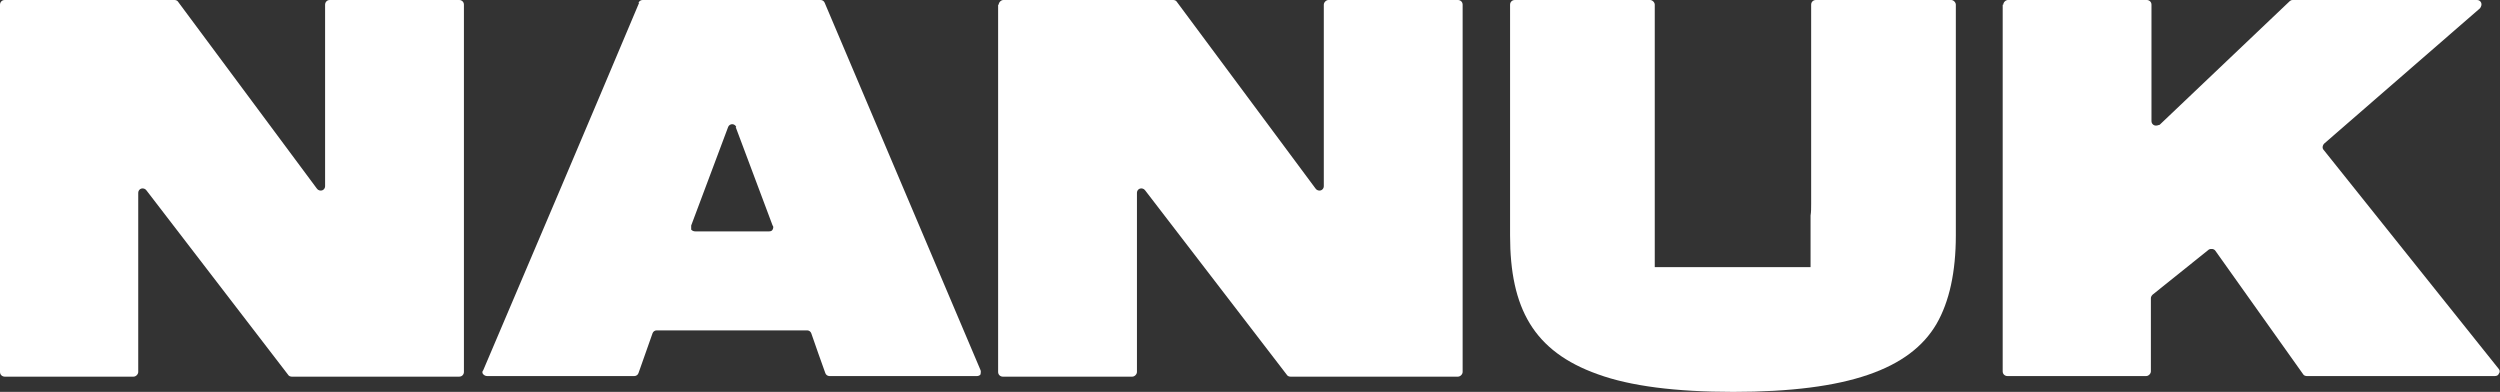
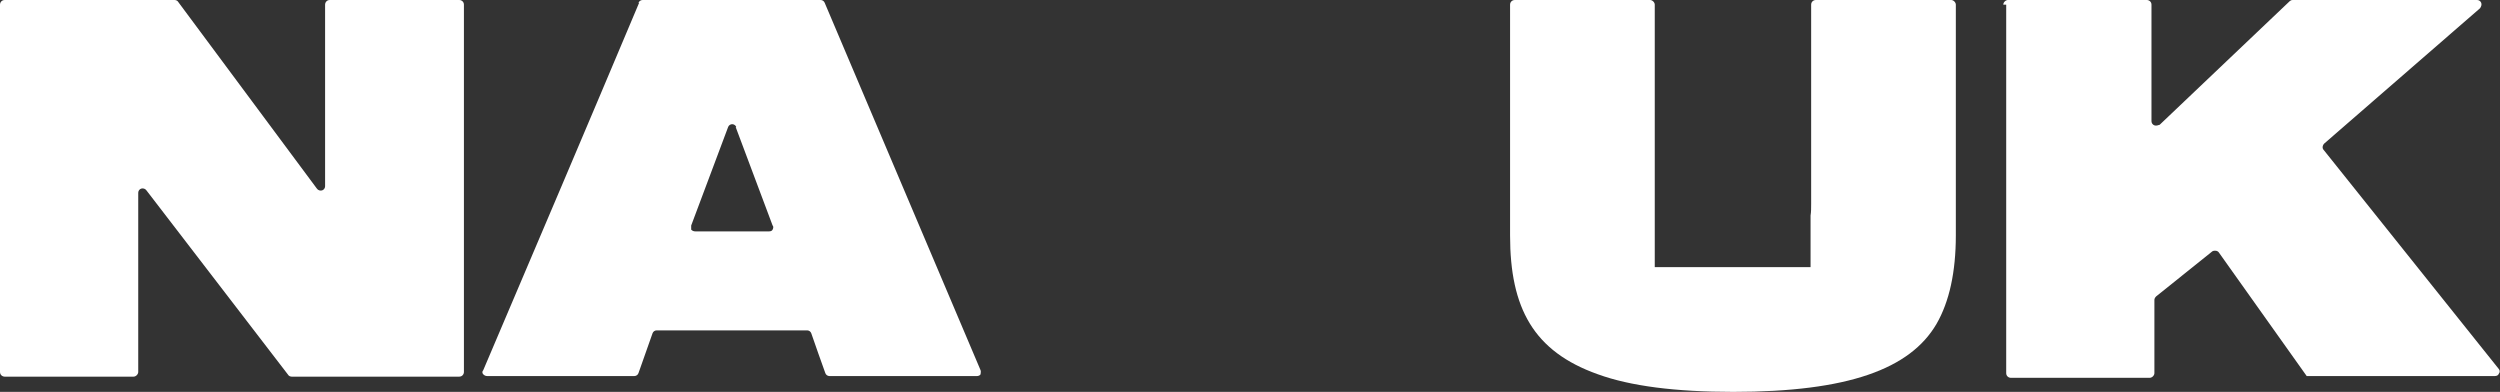
<svg xmlns="http://www.w3.org/2000/svg" viewBox="0 0 426.8 66.9" version="1.1">
  <rect x="0" y="0" width="426.8" height="66.9" fill="#333333" stroke="none" />
  <defs>
    <style>
      .cls-1 {
        fill: #fff;
      }
    </style>
  </defs>
  <g>
    <g id="Layer_2">
      <g id="Layer_1-2">
        <g>
-           <path d="M342,.8c0-.4.4-.8.8-.8h23.7c.4,0,.8.3.8.8v19.9c0,.3.2.6.5.7.3.1.6,0,.9-.1L390.9.2c.1-.1.3-.2.5-.2h31.5c.3,0,.6.2.7.5.1.3,0,.6-.2.9l-26.6,23.1c-.3.3-.4.8-.1,1.1,10,12.5,19.9,24.9,29.9,37.4.2.2.2.6,0,.8-.1.3-.4.4-.7.4h-32.1c-.2,0-.5-.1-.6-.3l-15-21.1c-.2-.3-.7-.4-1.1-.2,0,0,0,0,0,0l-9.6,7.7c-.2.2-.3.4-.3.6v12.5c0,.4-.4.8-.8.8h-23.7c-.4,0-.8-.3-.8-.8V.8h0Z" class="cls-1" id="Tracé_1705" />
+           <path d="M342,.8c0-.4.4-.8.8-.8h23.7c.4,0,.8.3.8.8v19.9c0,.3.2.6.5.7.3.1.6,0,.9-.1L390.9.2c.1-.1.3-.2.5-.2h31.5c.3,0,.6.2.7.5.1.3,0,.6-.2.9l-26.6,23.1c-.3.3-.4.8-.1,1.1,10,12.5,19.9,24.9,29.9,37.4.2.2.2.6,0,.8-.1.3-.4.4-.7.4h-32.1l-15-21.1c-.2-.3-.7-.4-1.1-.2,0,0,0,0,0,0l-9.6,7.7c-.2.2-.3.4-.3.6v12.5c0,.4-.4.8-.8.8h-23.7c-.4,0-.8-.3-.8-.8V.8h0Z" class="cls-1" id="Tracé_1705" />
          <path d="M0,.8c0-.4.3-.8.8-.8h29c.2,0,.5.1.6.3,7.9,10.6,15.8,21.3,23.7,31.9.2.3.6.4.9.3.3-.1.5-.4.5-.7V.8c0-.4.3-.8.8-.8h22.1c.4,0,.8.3.8.8v62.7c0,.4-.3.8-.8.8h-28.6c-.2,0-.5-.1-.6-.3l-24.2-31.5c-.2-.3-.6-.4-.9-.3-.3.1-.5.4-.5.7v30.6c0,.4-.4.8-.8.8H.8c-.4,0-.8-.3-.8-.8V.8Z" class="cls-1" id="Tracé_1706" />
-           <path d="M170.5.8c0-.4.4-.8.8-.8h29c.2,0,.5.1.6.3l23.7,31.9c.2.3.6.4.9.3.3-.1.5-.4.5-.7V.8c0-.4.4-.8.8-.8h22.1c.4,0,.8.3.8.8v62.7c0,.4-.4.8-.8.8h-28.6c-.2,0-.5-.1-.6-.3l-24.2-31.5c-.2-.3-.6-.4-.9-.3-.3.1-.5.4-.5.7v30.6c0,.4-.4.8-.8.8h-22.1c-.4,0-.8-.3-.8-.8V.8h0Z" class="cls-1" id="Tracé_1707" />
          <path d="M109,.5c.1-.3.4-.5.7-.5h30.4c.3,0,.6.2.7.5l26.6,62.7c.1.2,0,.5,0,.7-.1.2-.4.3-.6.3h-25.2c-.3,0-.6-.2-.7-.5-.8-2.2-1.6-4.5-2.4-6.8-.1-.3-.4-.5-.7-.5h-25.7c-.3,0-.6.2-.7.5l-2.4,6.8c-.1.3-.4.5-.7.5h-25.1c-.3,0-.5-.1-.7-.3-.2-.2-.2-.5,0-.7,8.9-20.9,17.8-41.8,26.6-62.7ZM125.7,21.7c-.1-.3-.4-.5-.7-.5s-.6.2-.7.5l-6.3,16.8c0,.2,0,.5,0,.7.2.2.4.3.7.3h12.6c.3,0,.5-.1.6-.3s.2-.5,0-.7c-2.1-5.6-4.2-11.2-6.3-16.8h0Z" class="cls-1" id="Tracé_1709" />
          <path d="M333.1,0h-23.1c-.4,0-.8.3-.8.8v34c0,.7,0,1.4-.1,2v8.8h-26.6V.8c0-.4-.4-.8-.8-.8h-23.1c-.4,0-.8.3-.8.8v39.4c0,12.4,4,19.8,15,23.7,5.5,2,13.2,3,23.1,3,19.6,0,30.2-3.9,34.7-11.6,2.2-3.8,3.3-8.9,3.3-15.1V.8c0-.4-.4-.8-.8-.8h0Z" class="cls-1" />
        </g>
      </g>
    </g>
  </g>
</svg>